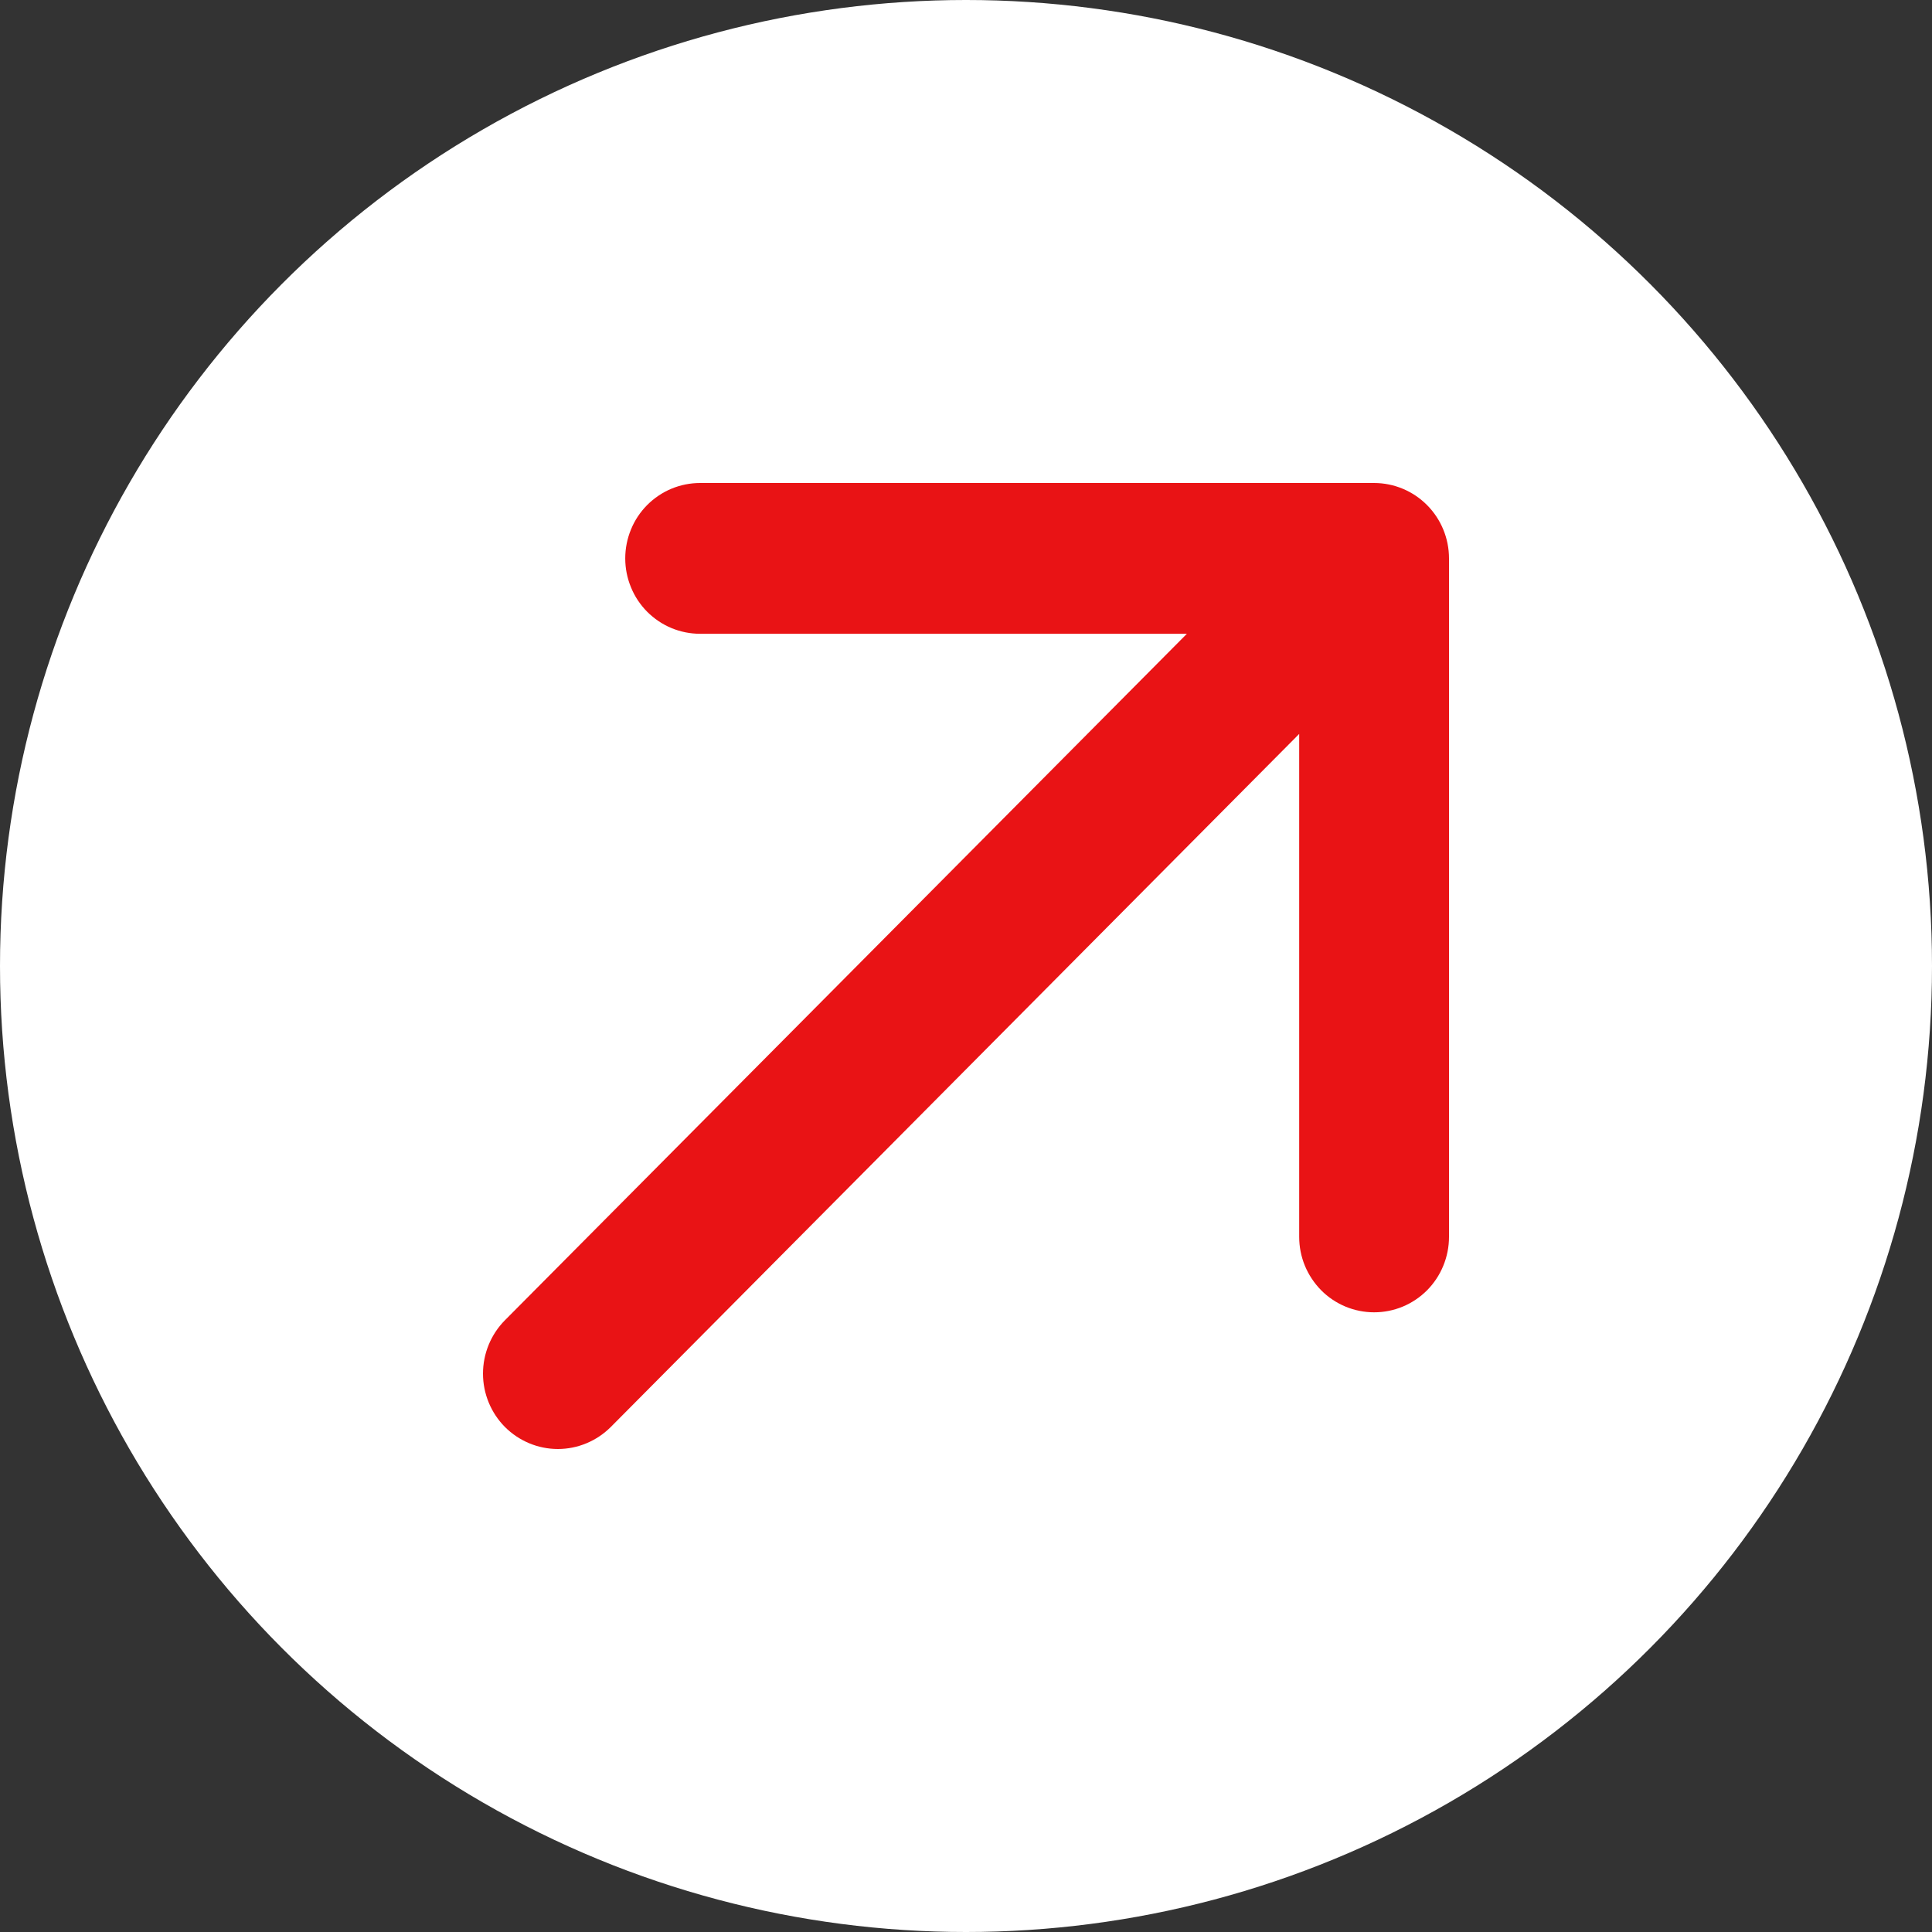
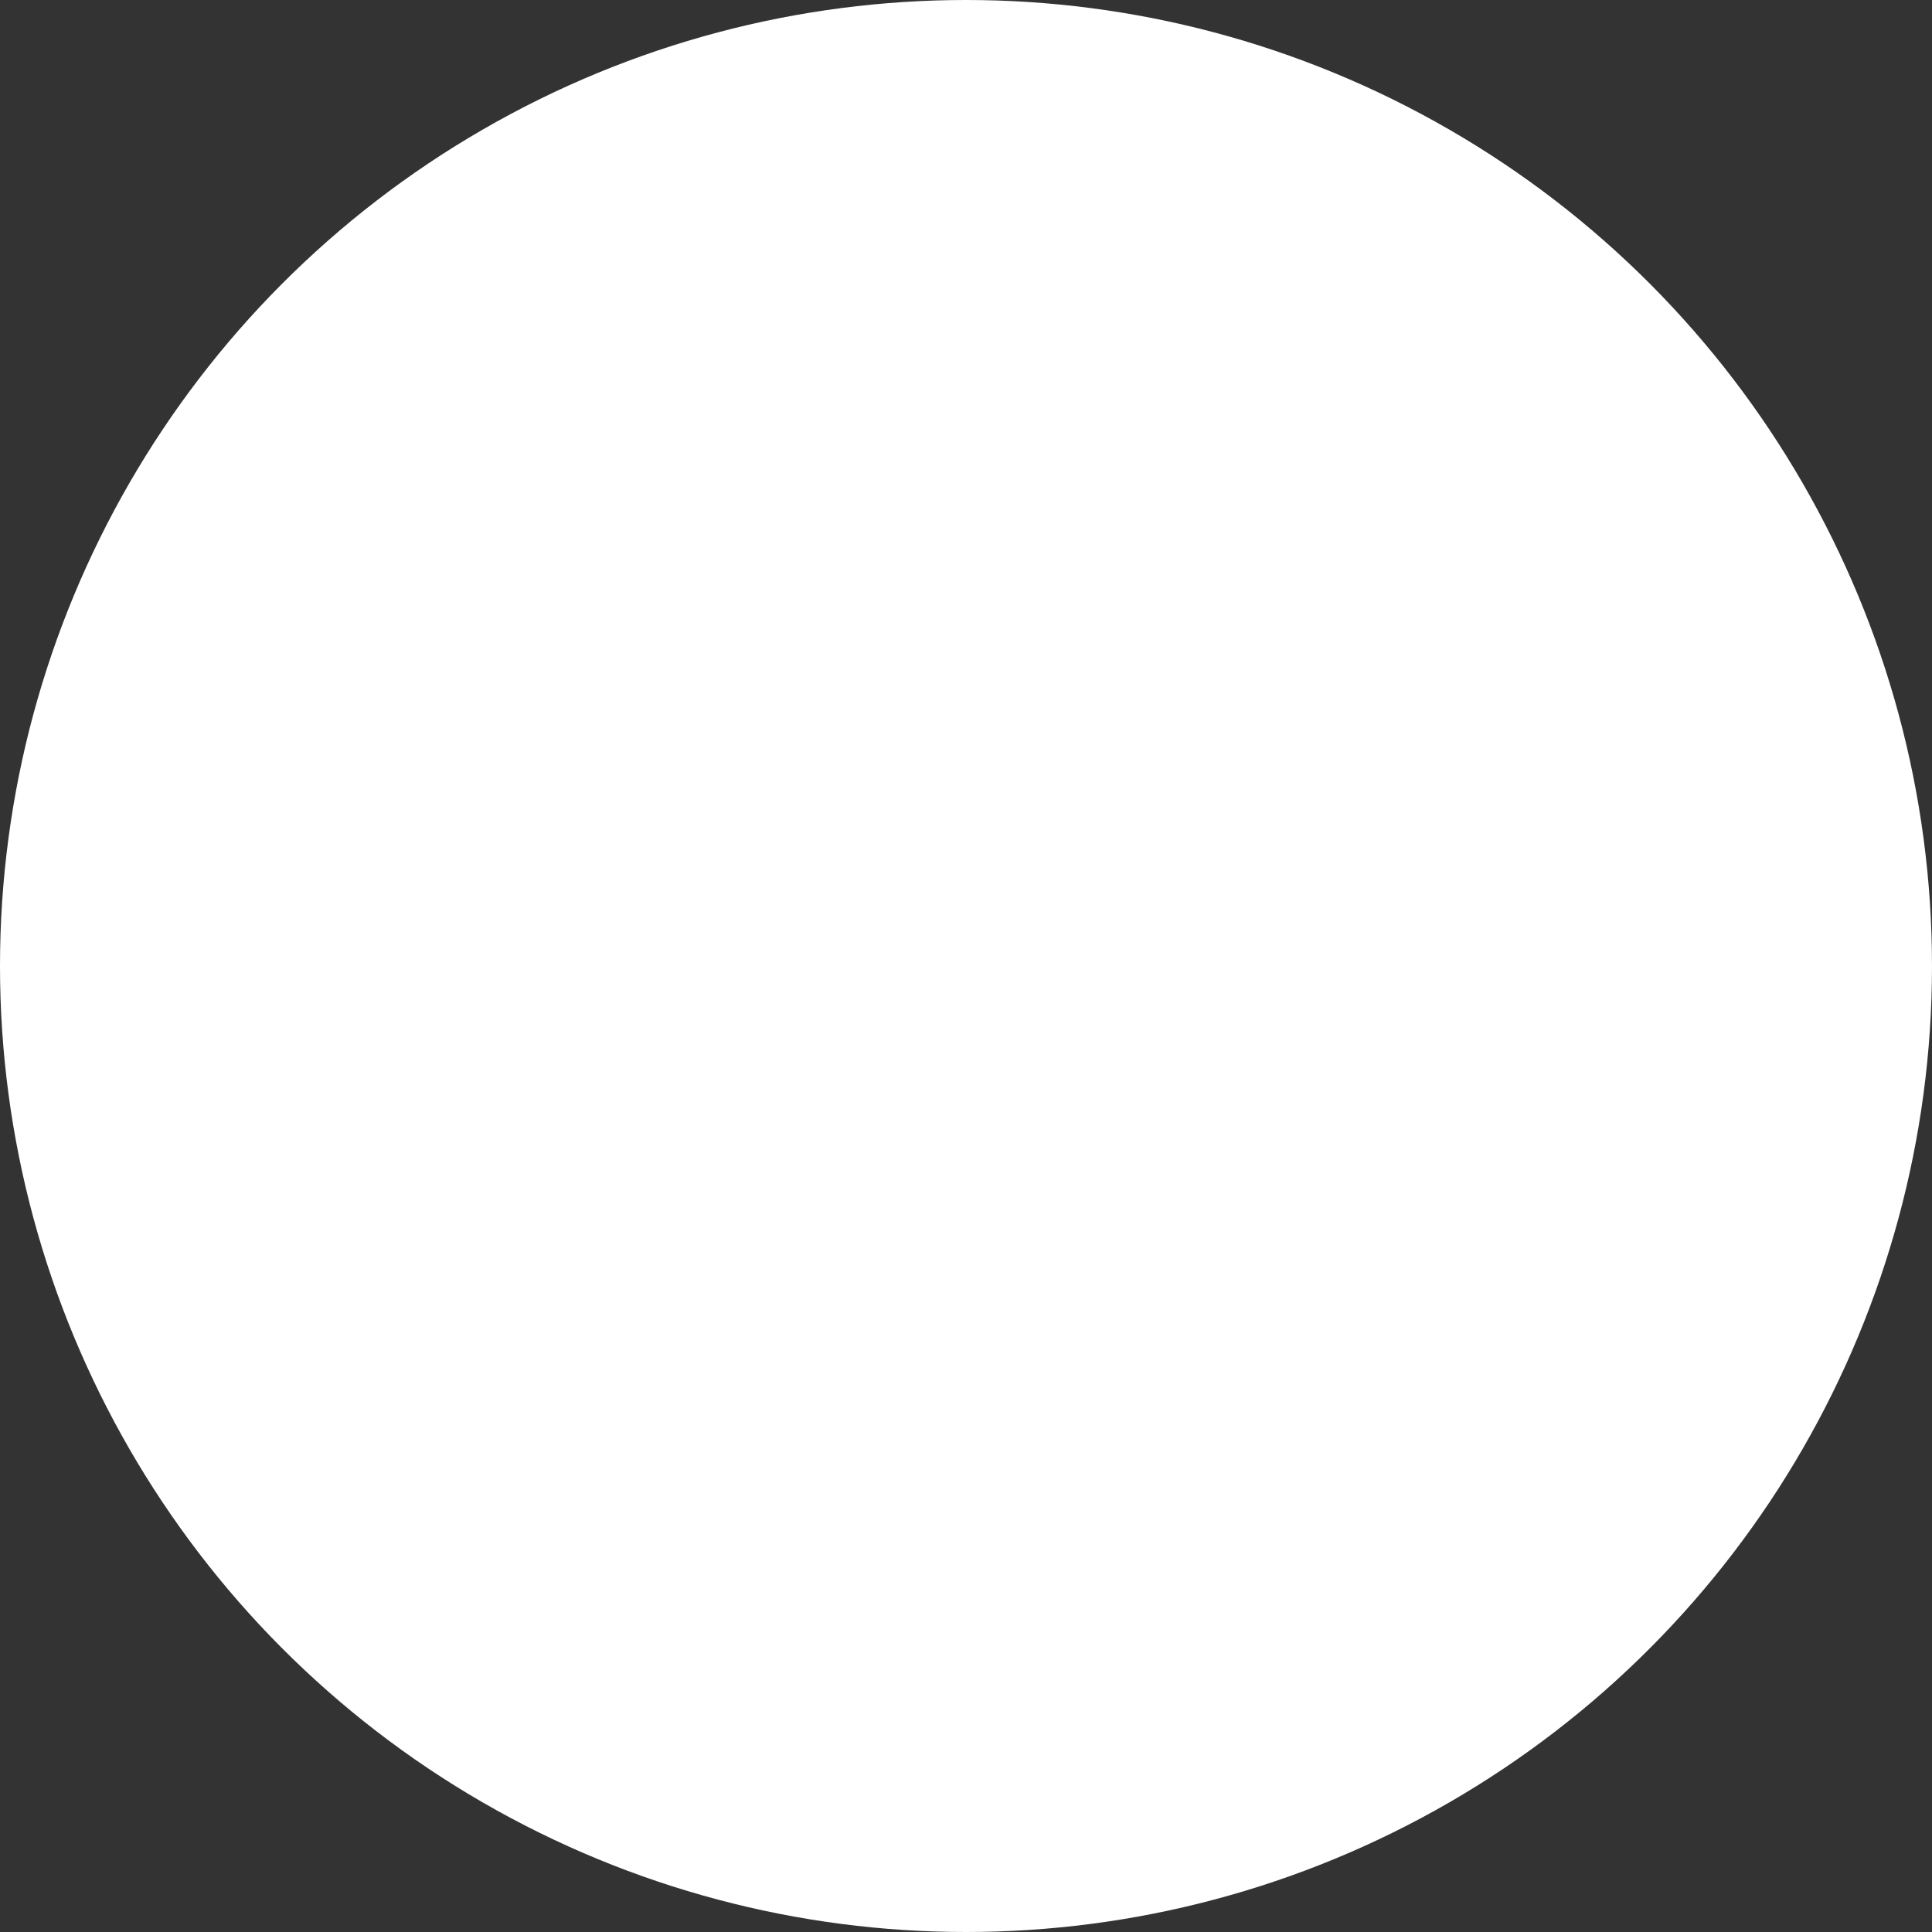
<svg xmlns="http://www.w3.org/2000/svg" preserveAspectRatio="none" width="100%" height="100%" overflow="visible" style="display: block;" viewBox="0 0 24 24" fill="none">
  <rect x="0" y="0" width="24" height="24" fill="#333333" stroke="none" />
  <g id="Frame 1707491061">
    <circle id="Ellipse 13" cx="12" cy="12" r="12" fill="white" />
-     <path id="Vector" d="M6.272 17.726C6.098 17.55 6 17.312 6 17.064C6 16.815 6.098 16.577 6.272 16.401L14.744 7.873H8.697C8.575 7.873 8.454 7.849 8.341 7.802C8.228 7.755 8.126 7.686 8.039 7.599C7.953 7.512 7.884 7.409 7.838 7.295C7.791 7.181 7.767 7.06 7.767 6.937C7.767 6.814 7.791 6.692 7.838 6.578C7.884 6.464 7.953 6.361 8.039 6.274C8.126 6.187 8.228 6.118 8.341 6.071C8.454 6.024 8.575 6 8.697 6H17.07C17.316 6 17.553 6.099 17.727 6.274C17.902 6.45 18 6.688 18 6.937V15.365C18 15.488 17.976 15.61 17.929 15.724C17.883 15.837 17.814 15.941 17.728 16.028C17.641 16.115 17.539 16.184 17.426 16.231C17.313 16.278 17.192 16.302 17.07 16.302C16.948 16.302 16.827 16.278 16.714 16.231C16.601 16.184 16.498 16.115 16.412 16.028C16.326 15.941 16.257 15.837 16.21 15.724C16.163 15.61 16.139 15.488 16.139 15.365V9.117L7.588 17.726C7.413 17.901 7.177 18 6.93 18C6.683 18 6.447 17.901 6.272 17.726Z" fill="#E91315" />
  </g>
</svg>